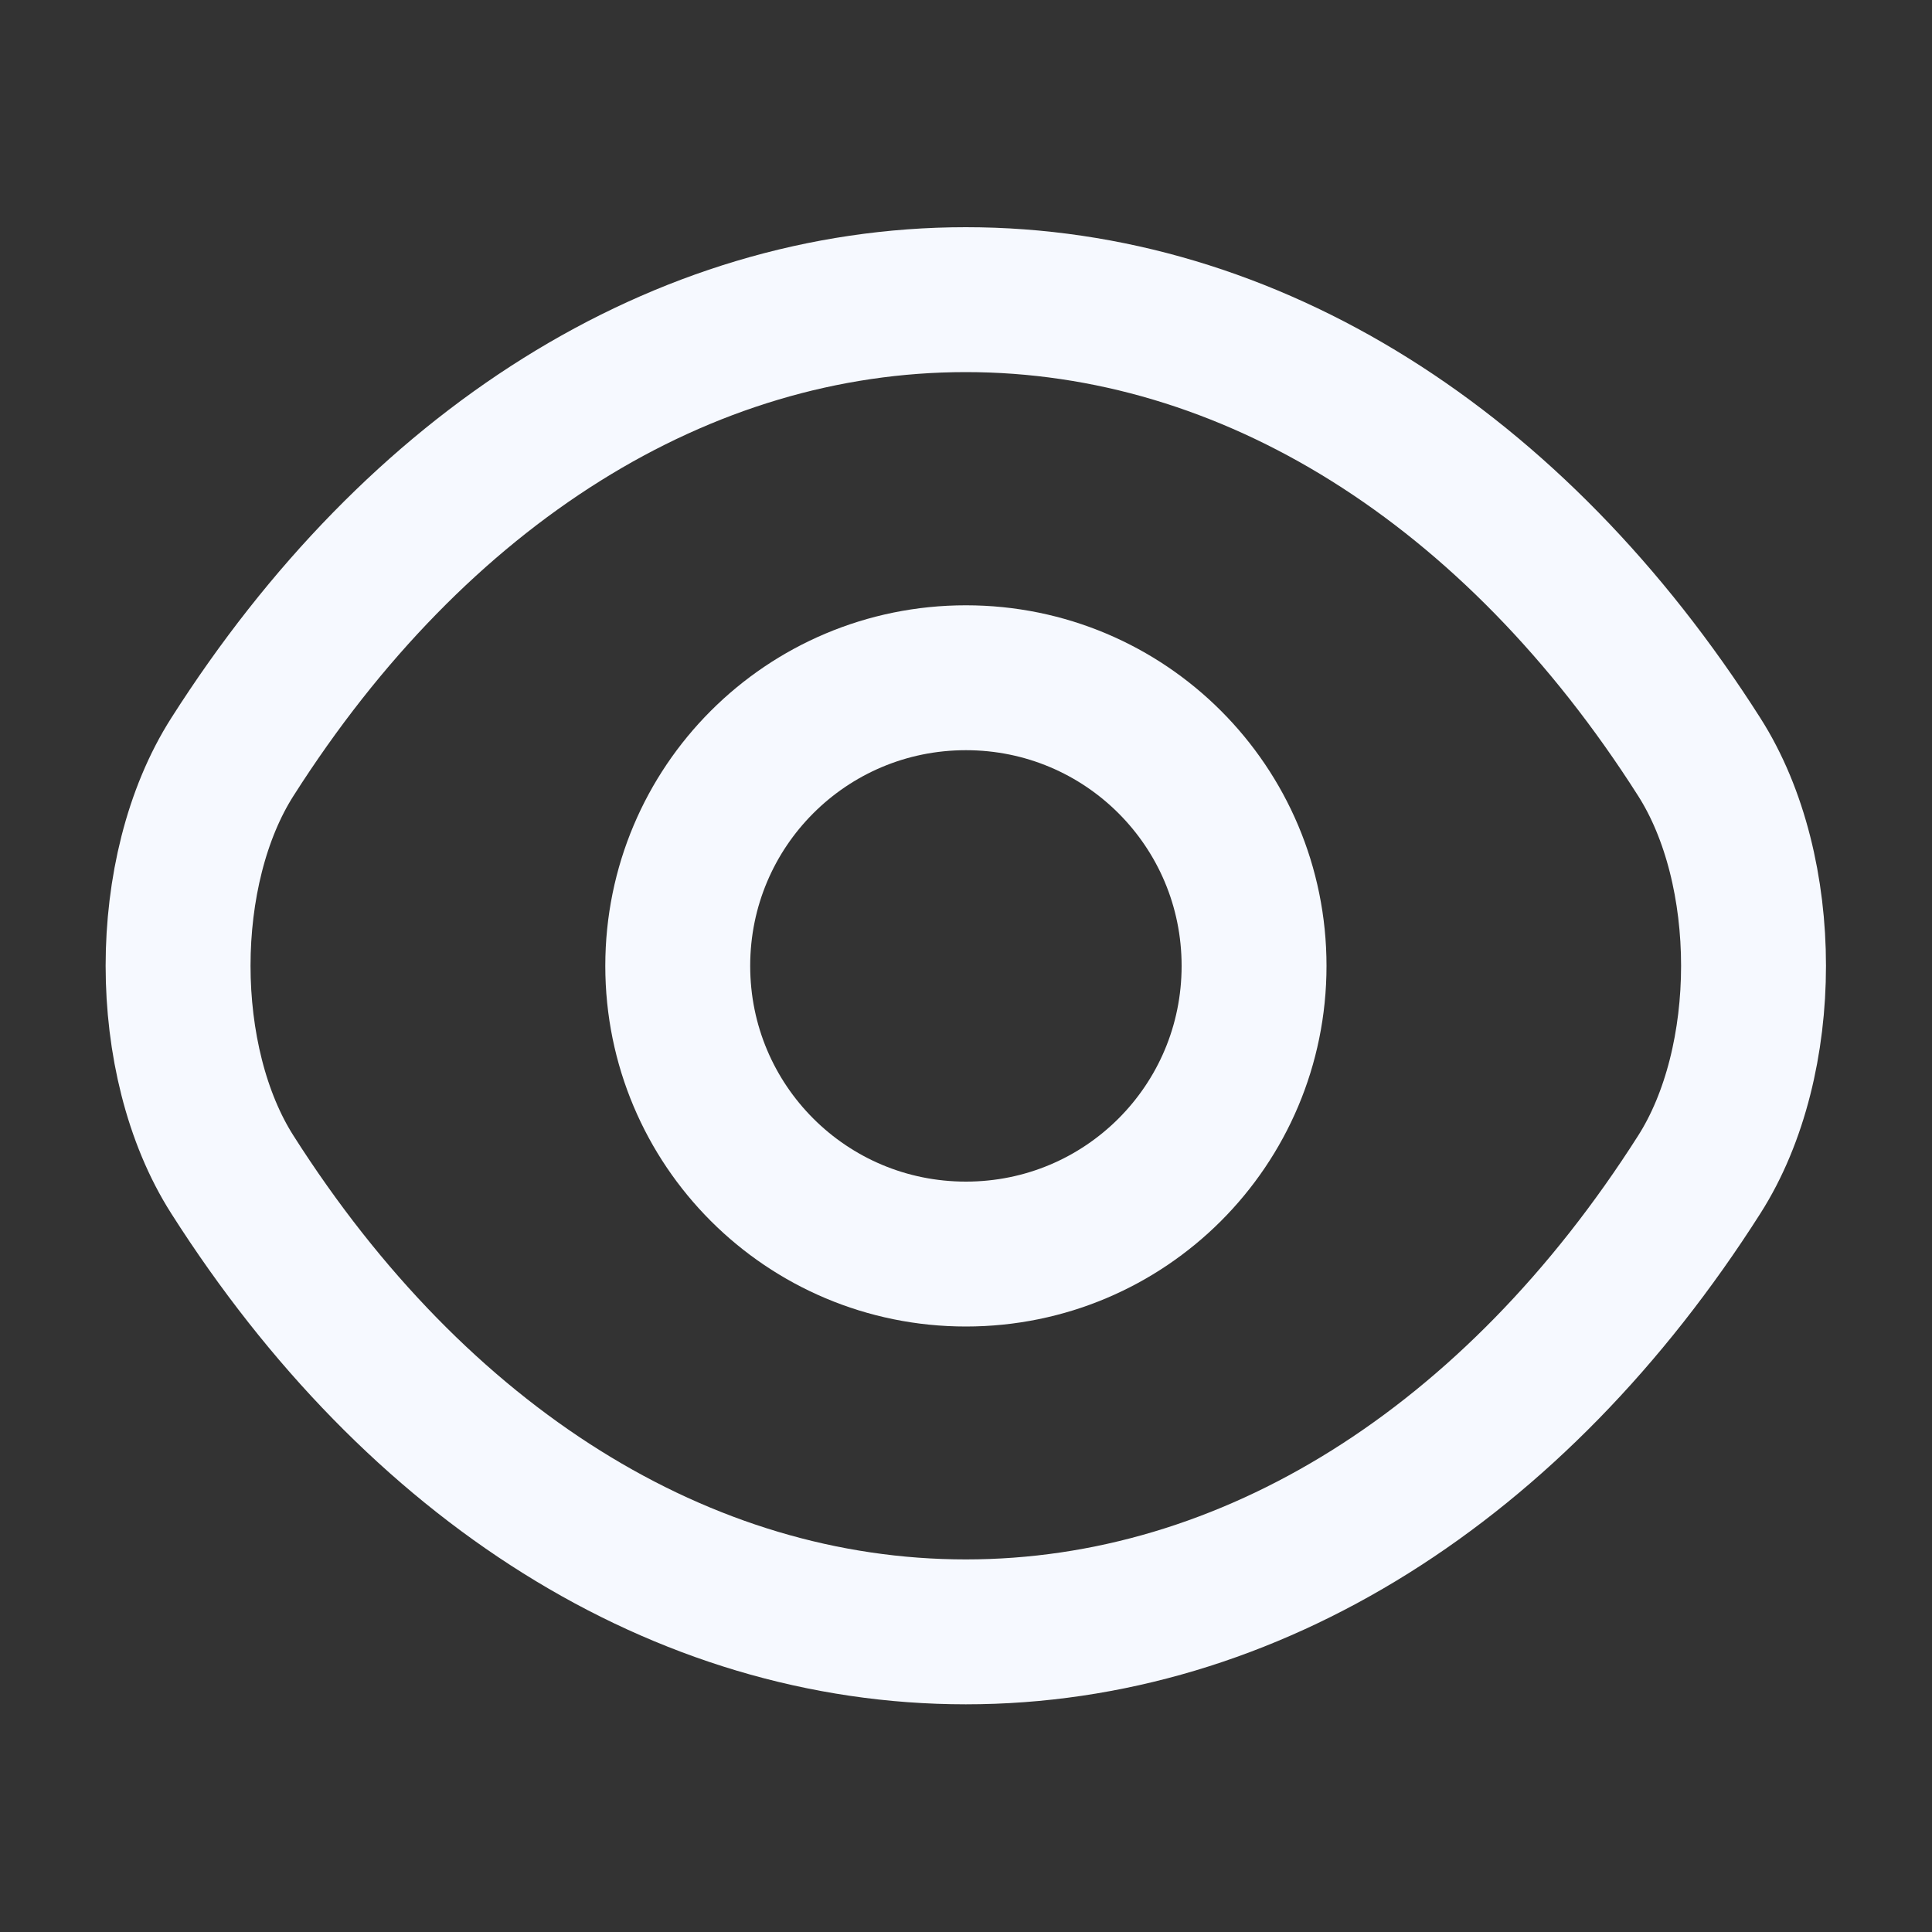
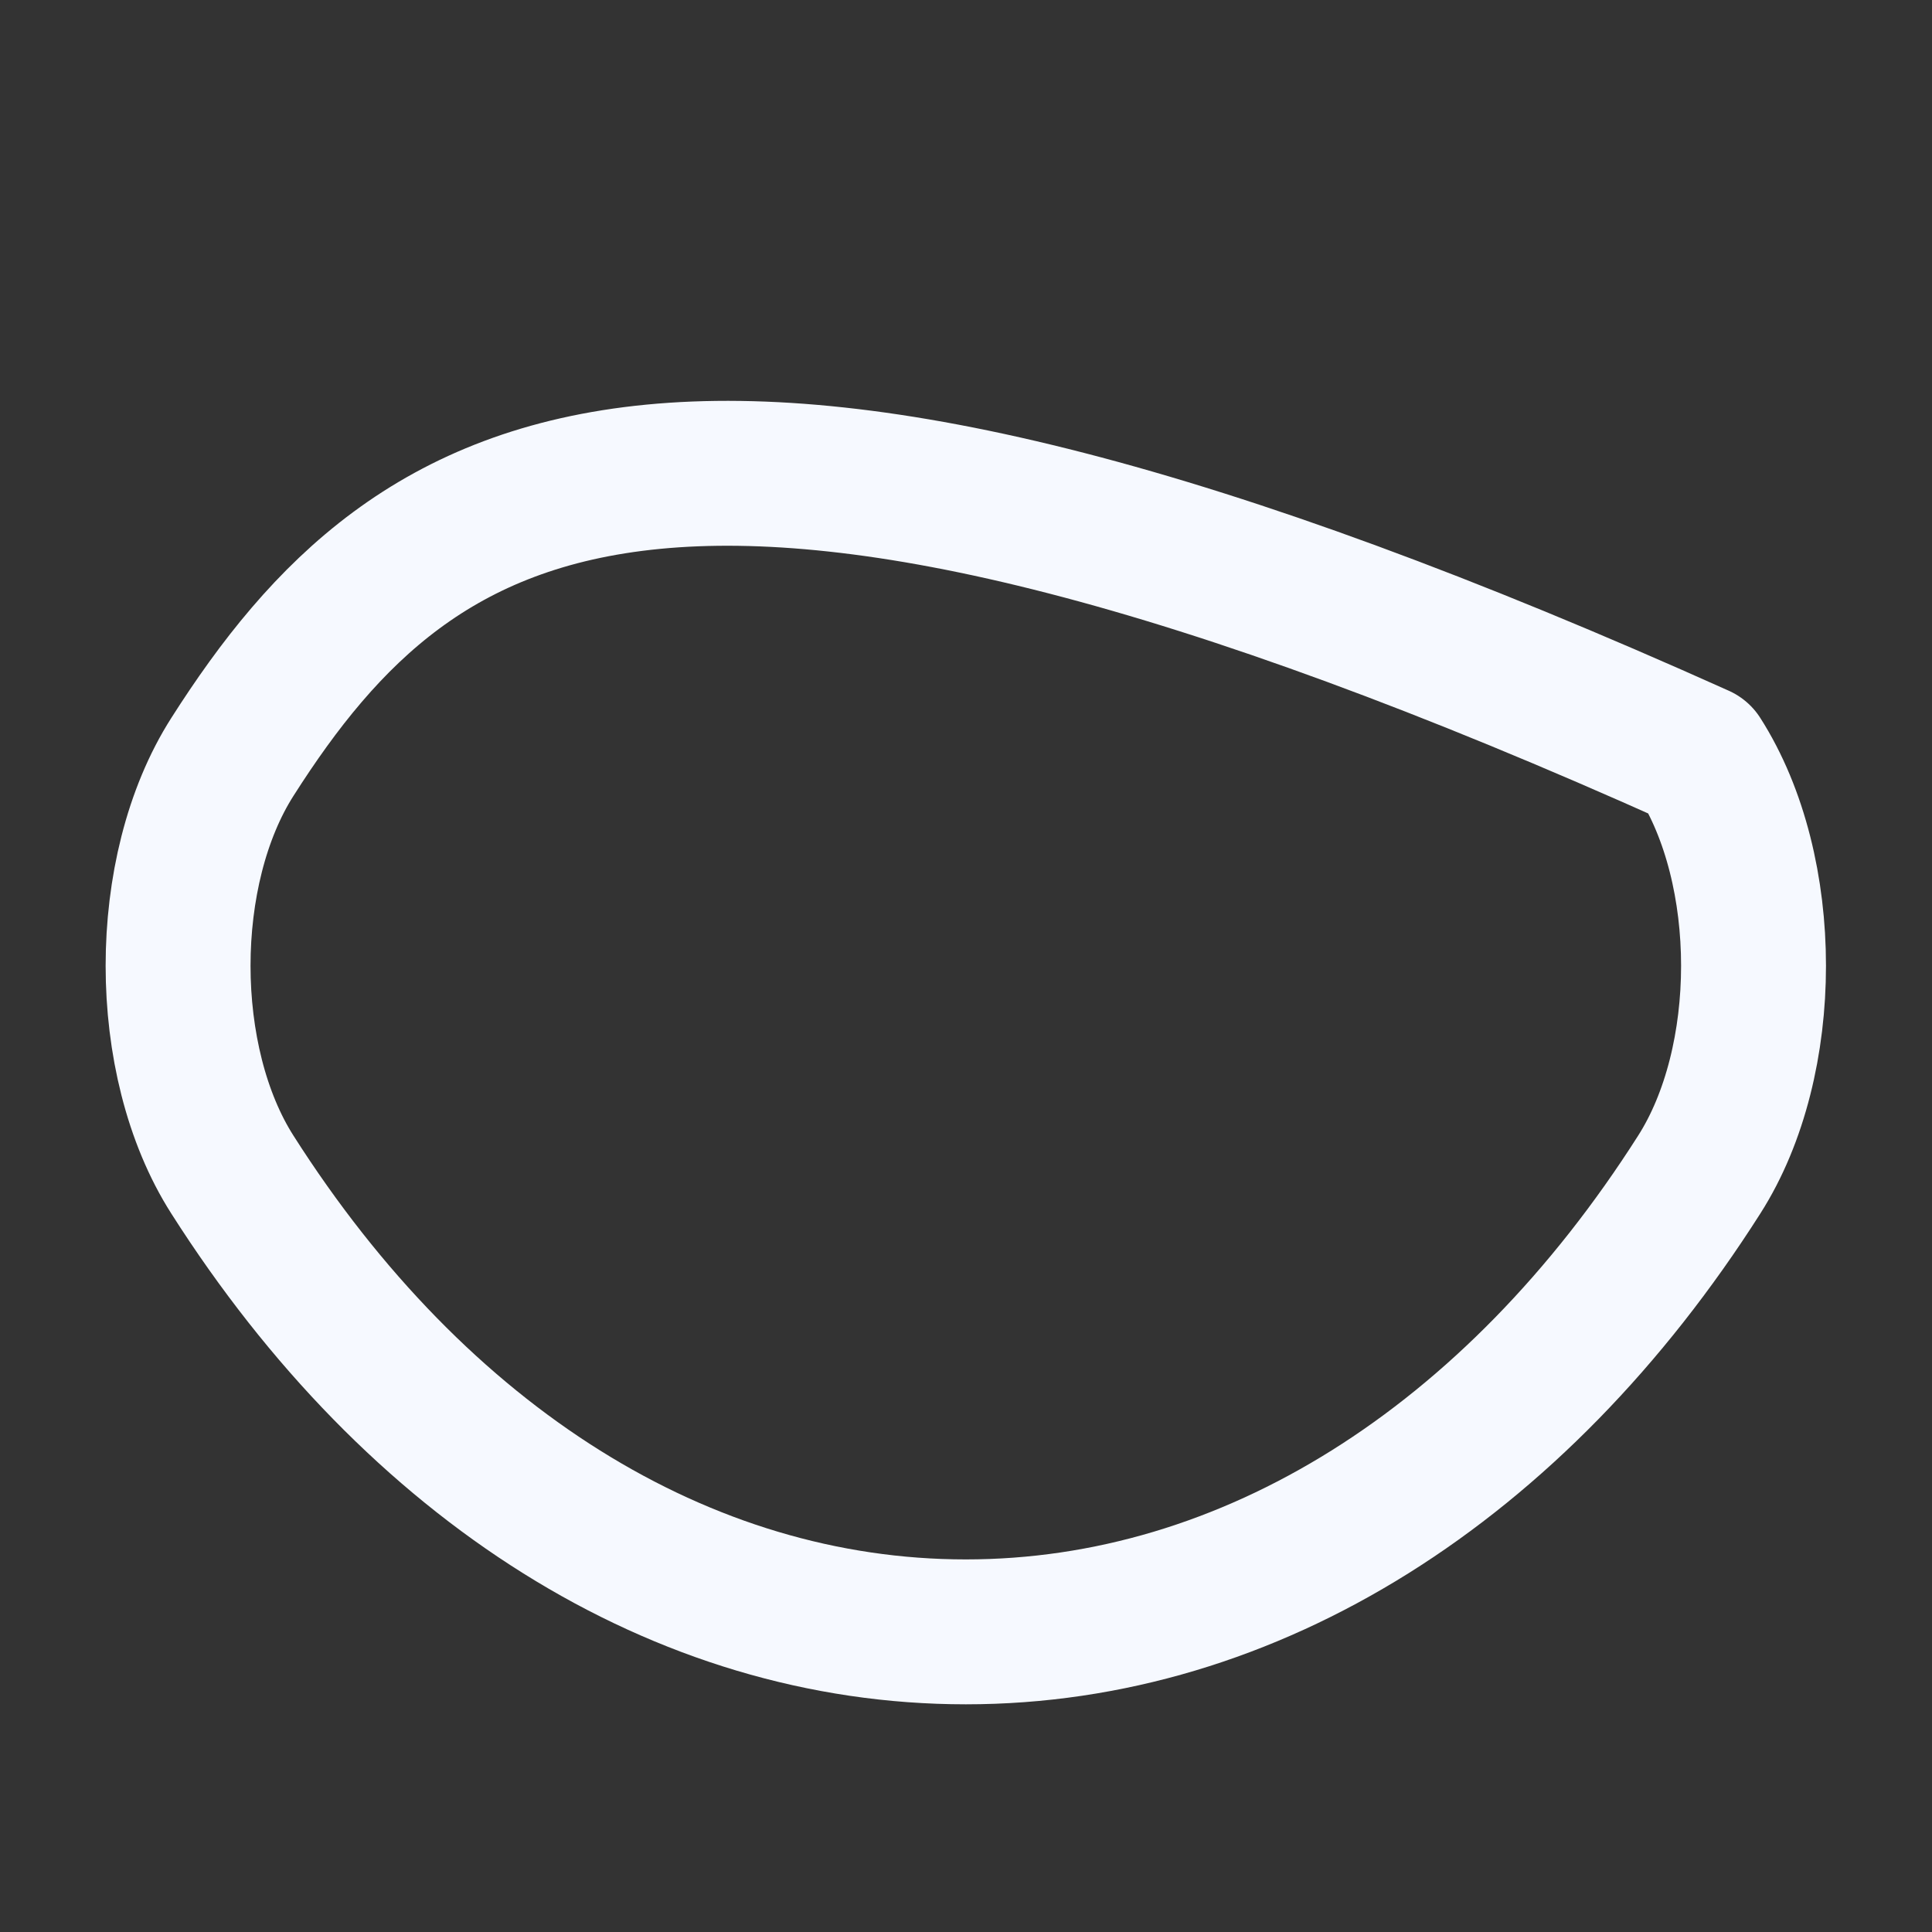
<svg xmlns="http://www.w3.org/2000/svg" width="20" height="20" viewBox="0 0 20 20" fill="none">
  <rect x="0" y="0" width="20" height="20" fill="#333333" stroke="none" />
-   <path d="M12.982 9.999C12.982 11.649 11.649 12.982 9.999 12.982C8.349 12.982 7.016 11.649 7.016 9.999C7.016 8.349 8.349 7.016 9.999 7.016C11.649 7.016 12.982 8.349 12.982 9.999Z" stroke="#F6F9FF" stroke-width="1.5" stroke-linecap="round" stroke-linejoin="round" />
-   <path d="M9.998 16.893C12.94 16.893 15.681 15.16 17.59 12.16C18.34 10.985 18.34 9.01 17.59 7.835C15.681 4.835 12.94 3.102 9.998 3.102C7.056 3.102 4.315 4.835 2.406 7.835C1.656 9.01 1.656 10.985 2.406 12.16C4.315 15.16 7.056 16.893 9.998 16.893Z" stroke="#F6F9FF" stroke-width="1.5" stroke-linecap="round" stroke-linejoin="round" />
+   <path d="M9.998 16.893C12.94 16.893 15.681 15.16 17.59 12.16C18.34 10.985 18.34 9.01 17.59 7.835C7.056 3.102 4.315 4.835 2.406 7.835C1.656 9.01 1.656 10.985 2.406 12.16C4.315 15.16 7.056 16.893 9.998 16.893Z" stroke="#F6F9FF" stroke-width="1.5" stroke-linecap="round" stroke-linejoin="round" />
</svg>